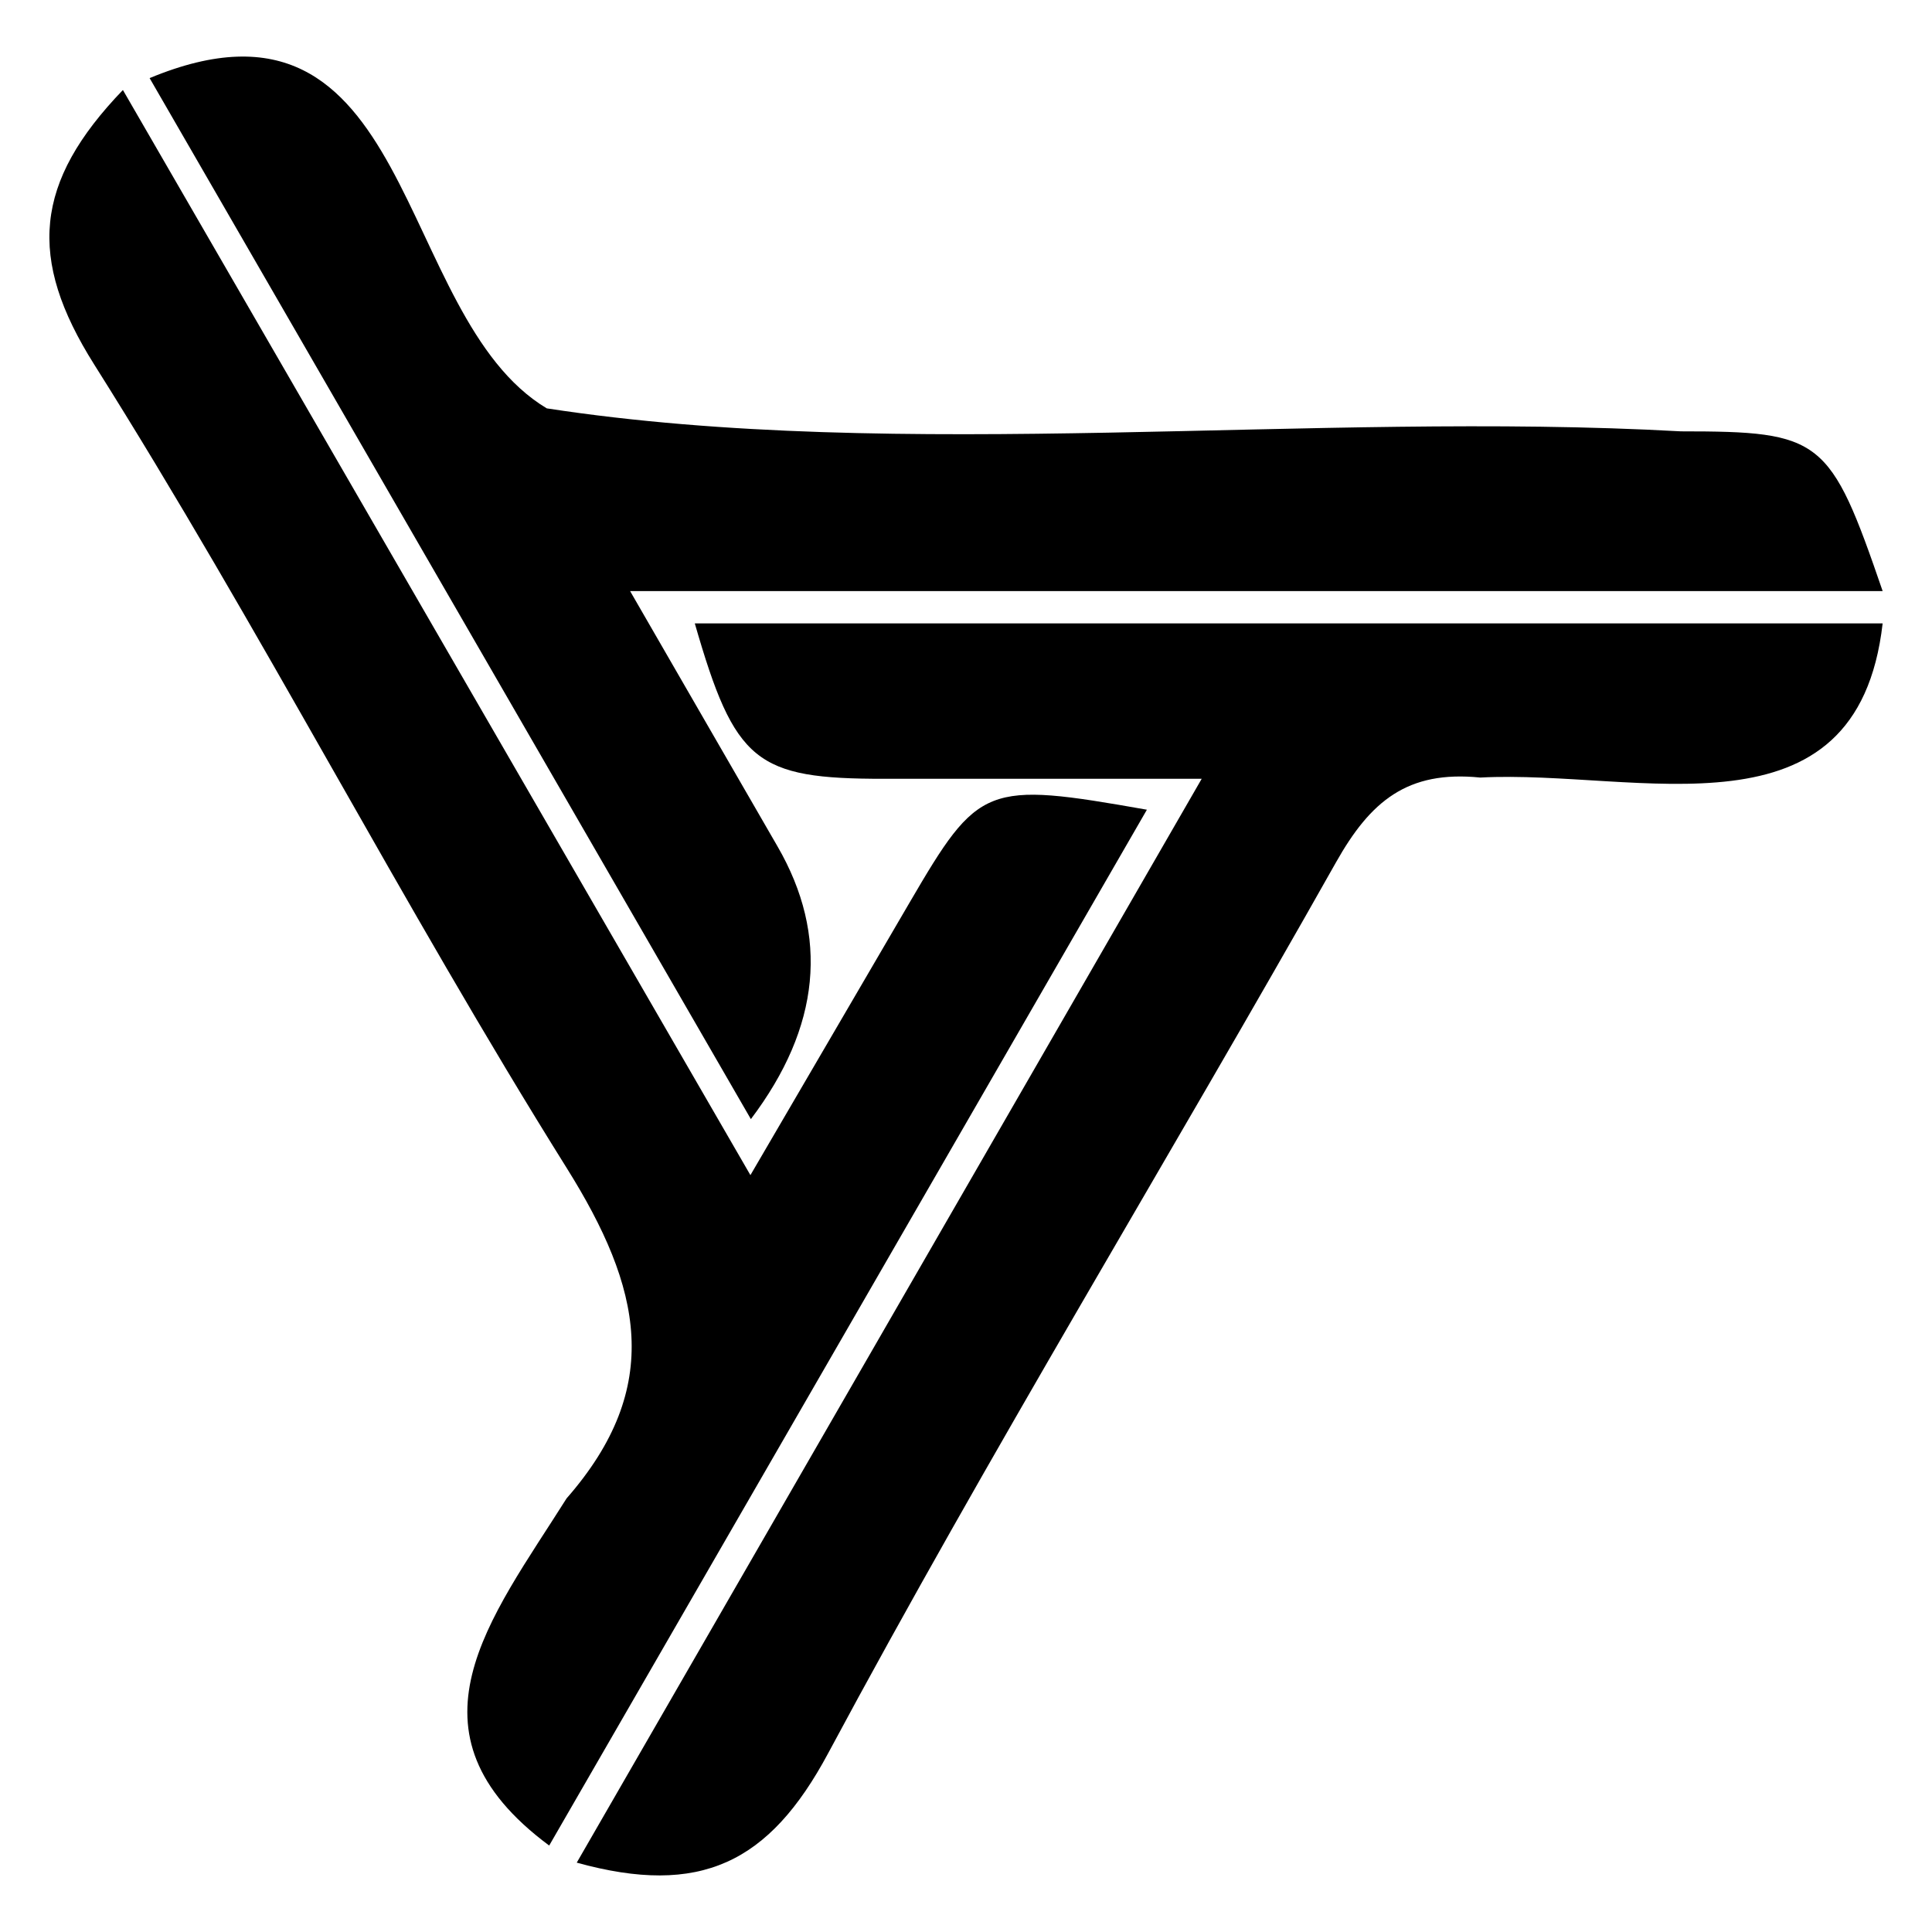
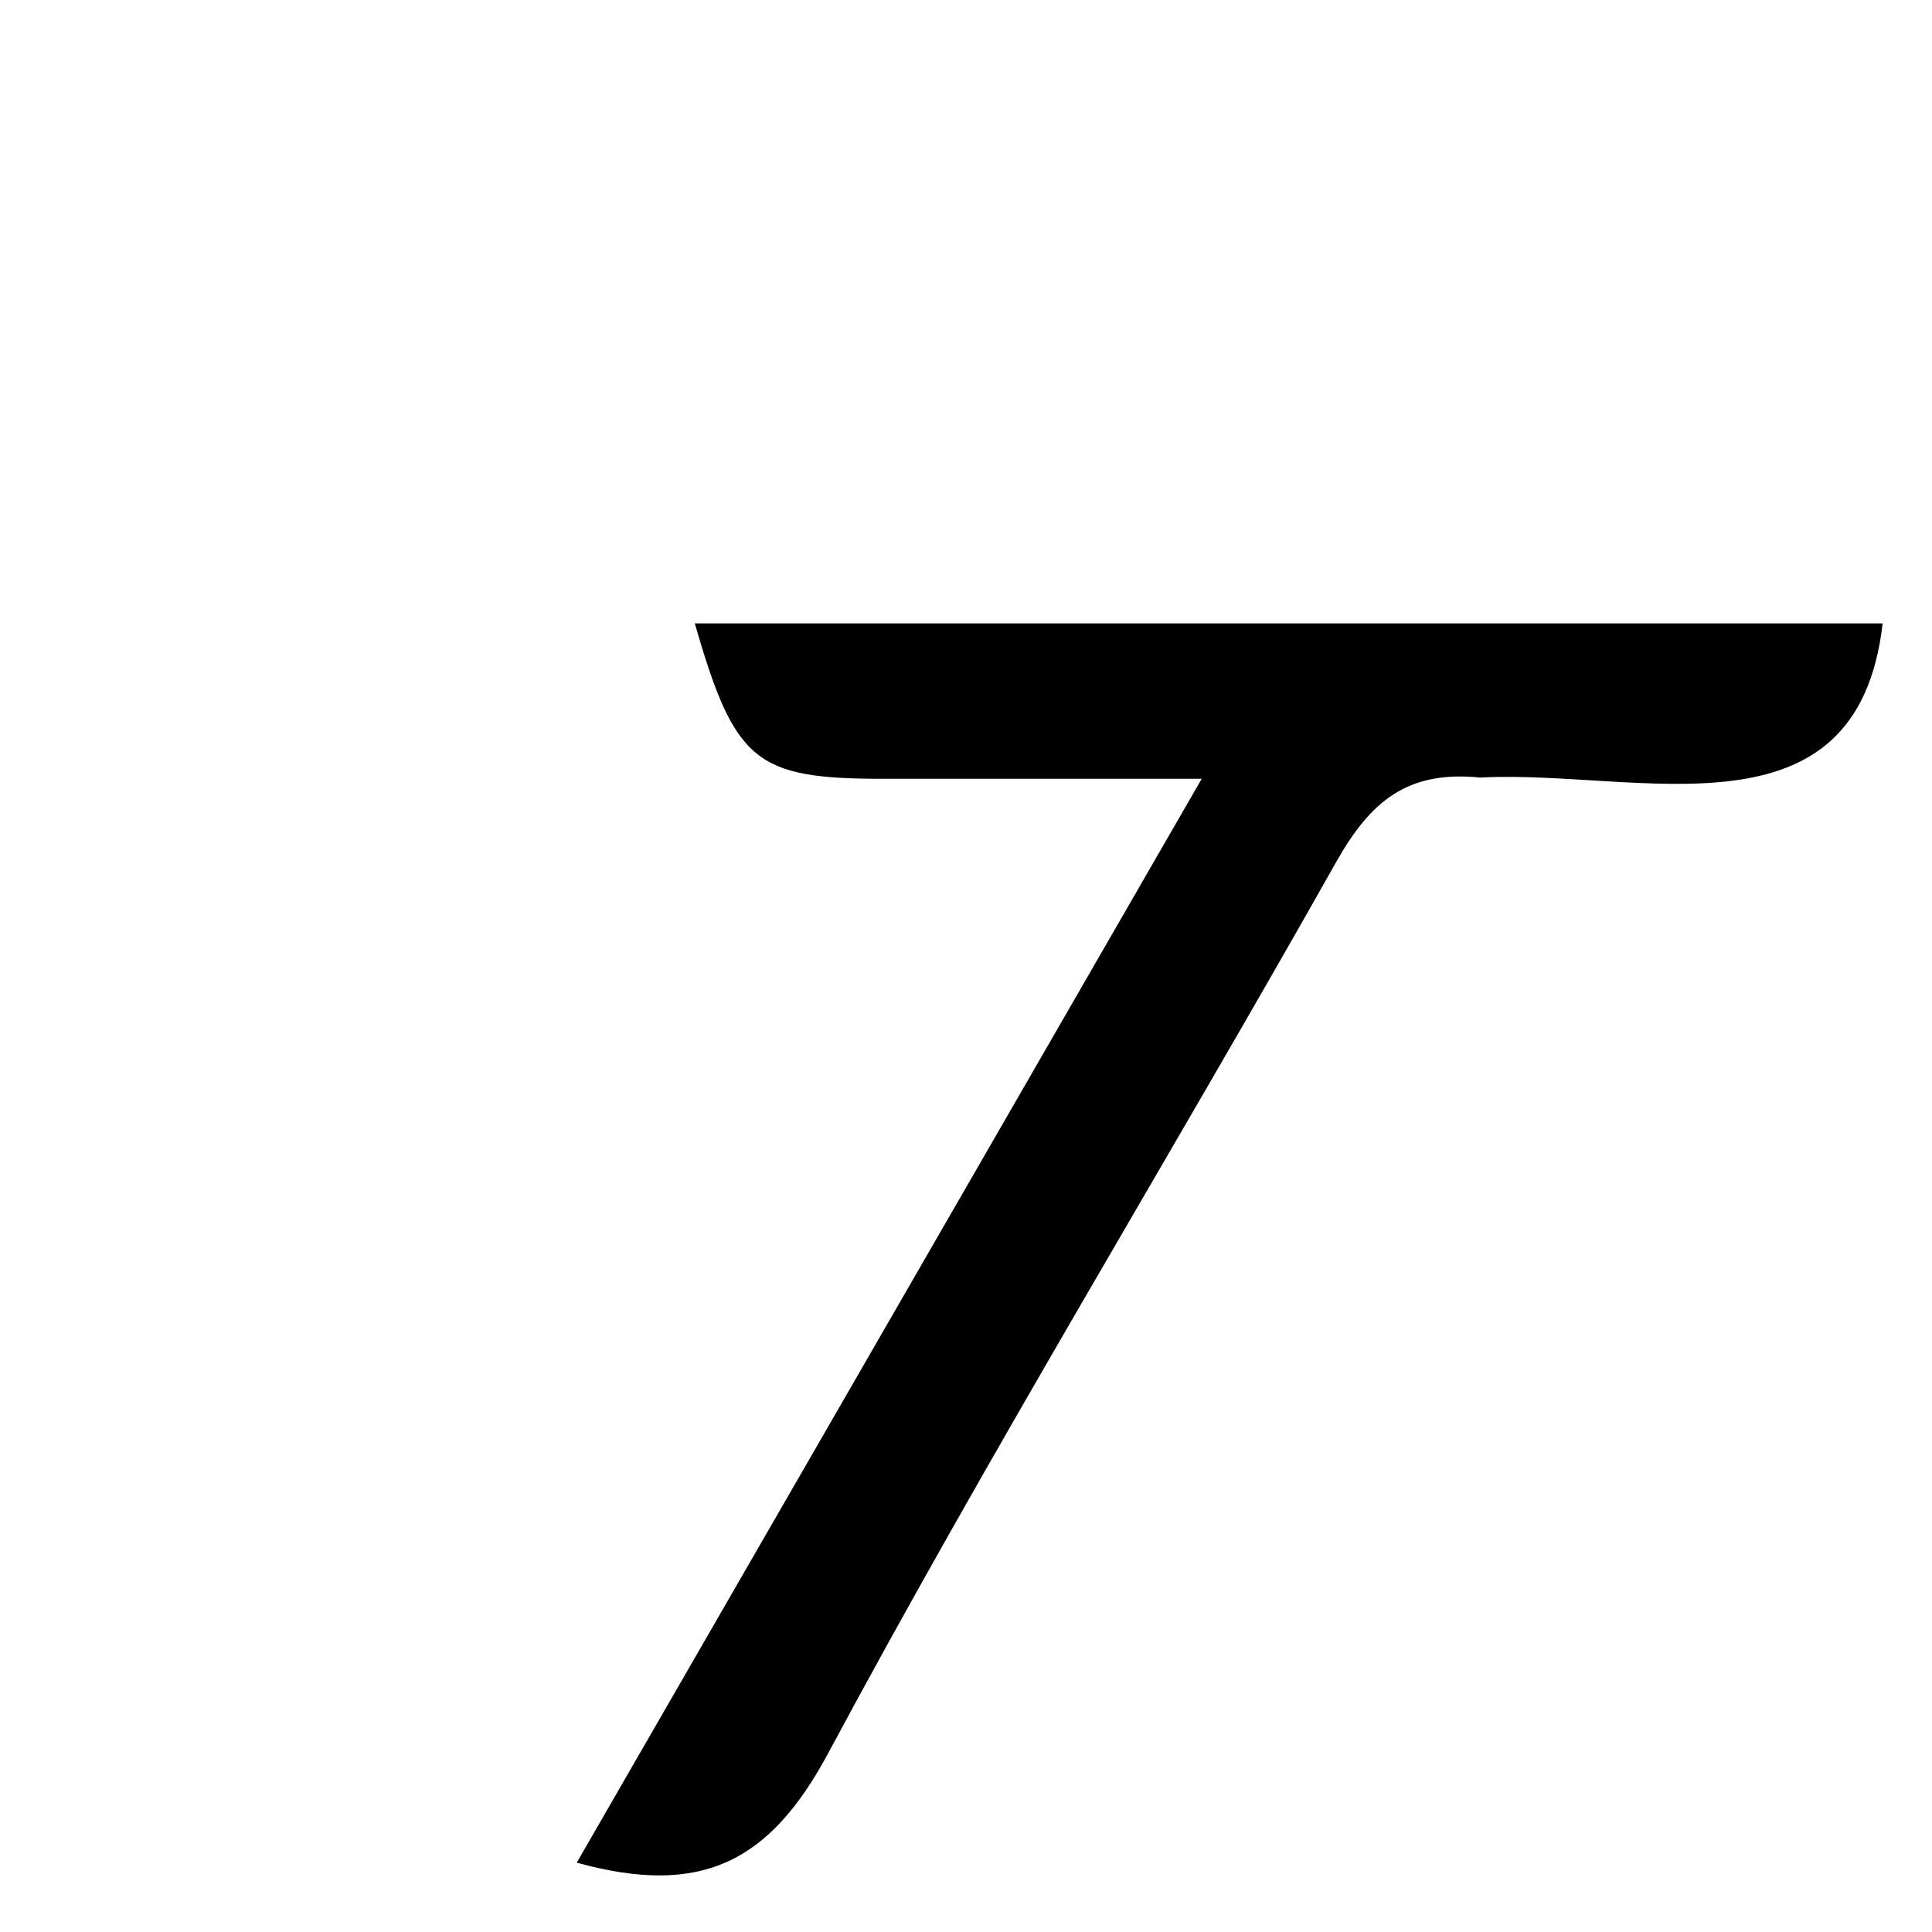
<svg xmlns="http://www.w3.org/2000/svg" id="Layer_1" data-name="Layer 1" viewBox="0 0 512 512" fill="currentColor">
  <style>
		.cls-1 {
		fill: currentColor;
		}
	</style>
-   <path class="cls-1" d="M498.92,156.64c-13.95-40.65-16.14-42.32-53.48-42.33-97.68-5.43-206.3,8.38-300.54-6.09C104.1,83.81,110.38-8.7,39.65,20.7c53.18,92.06,105.95,183.43,159.34,275.88q27.68-36.67,7.04-72.31c-12.51-21.62-24.97-43.26-39.05-67.63h331.93Z" />
  <path class="cls-1" d="M152.84,493.62c32.75,9.06,51.02.13,66.61-28.95,42.81-79.83,90.12-157.23,134.62-236.17,9.1-16.15,18.87-24.39,38.21-22.44,42.04-2.21,99.87,18.17,106.64-40.85H184.13c10.62,36.84,16.11,41.21,50.22,41.18,26.89-.02,53.77,0,84.11,0-56.66,98.27-110.7,191.99-165.61,287.22Z" />
-   <path class="cls-1" d="M303.93,214.58c-42.82-7.55-44.52-6.83-62.91,24.66-13.59,23.27-27.17,46.54-42.15,72.18C142.29,213.57,87.58,118.97,32.57,23.85c-23.54,24.48-25.34,44.63-7.61,72.74,43.9,69.62,81.56,143.18,125.23,212.96,19.81,31.65,25.9,57.9-.04,87.54-20.12,31.94-45.15,61.93-4.61,92,52.56-91.08,104.86-181.74,158.4-274.51Z" />
</svg>